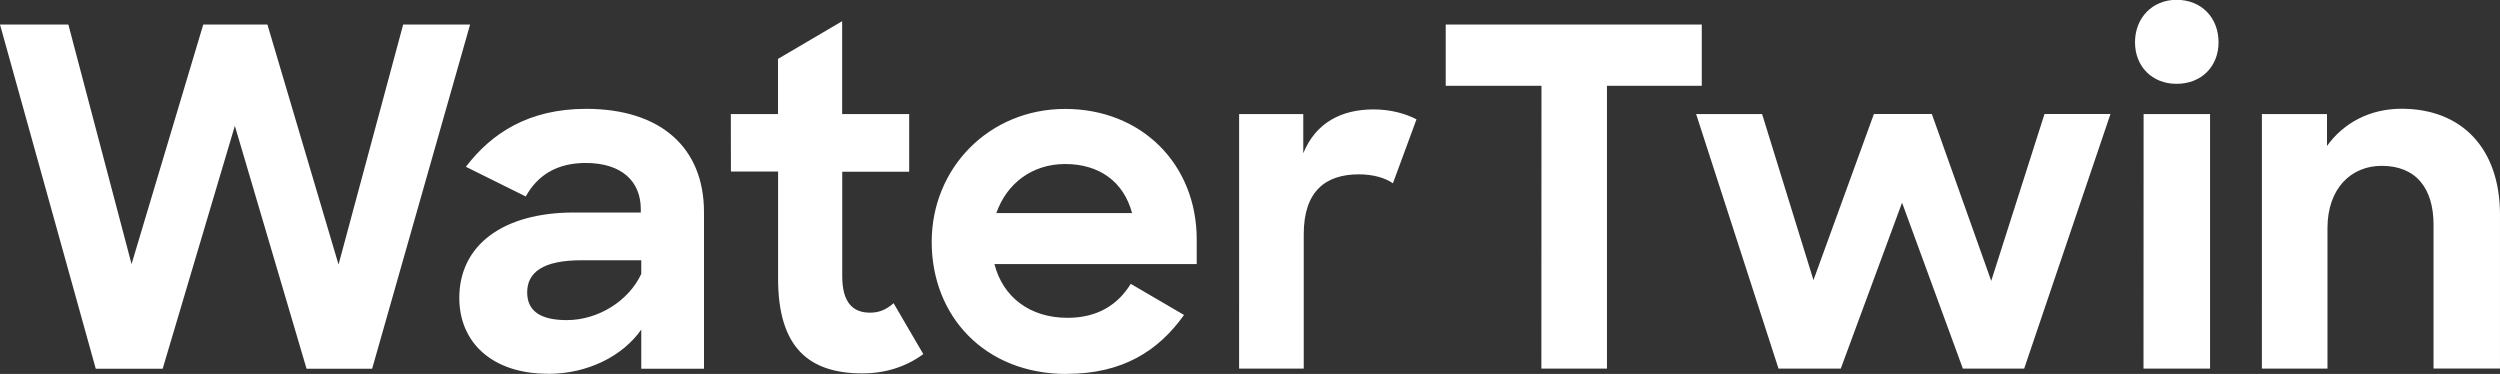
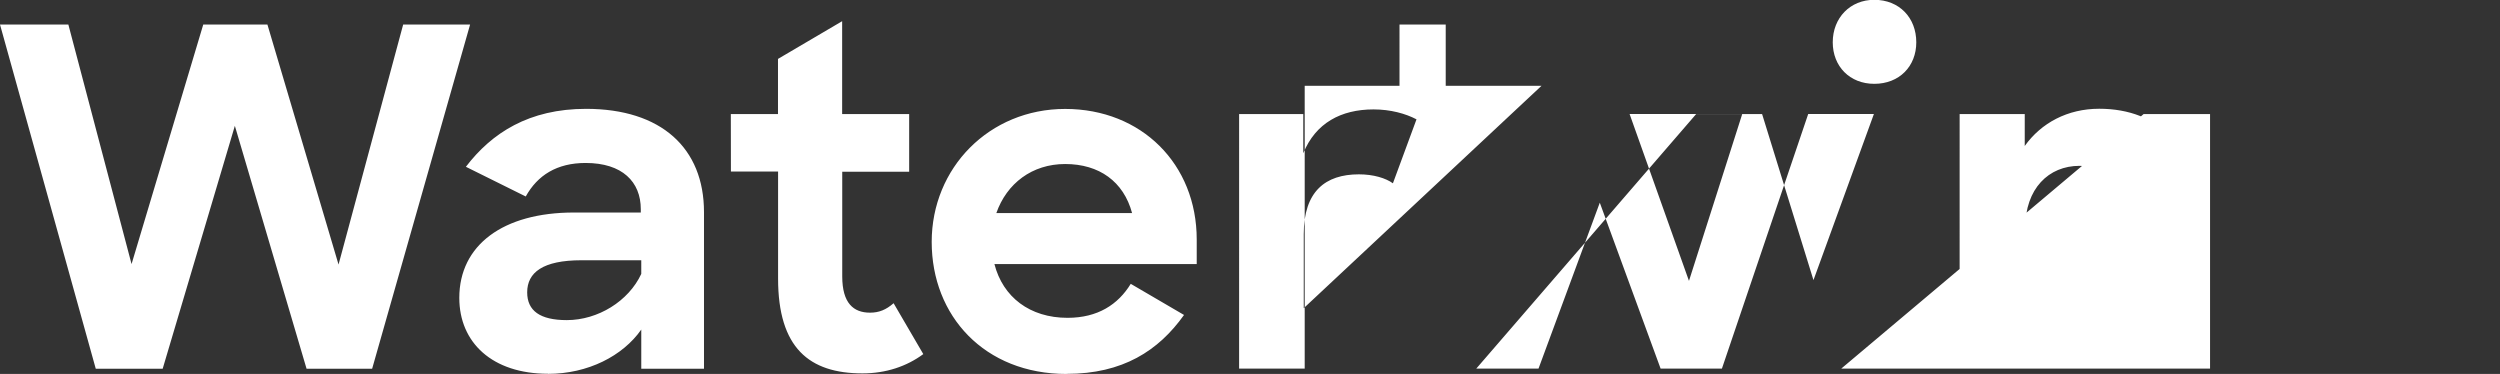
<svg xmlns="http://www.w3.org/2000/svg" xmlns:ns1="http://www.inkscape.org/namespaces/inkscape" xmlns:ns2="http://sodipodi.sourceforge.net/DTD/sodipodi-0.dtd" width="26.186mm" height="3.917mm" viewBox="0 0 26.186 3.917" version="1.1" id="svg1" ns1:version="1.3.2 (091e20e, 2023-11-25, custom)" ns2:docname="WaterTwin_white.svg">
  <rect x="0" y="0" width="26.186" height="3.917" fill="#333333" stroke="none" />
  <ns2:namedview id="namedview1" pagecolor="#ffffff" bordercolor="#000000" borderopacity="0.25" ns1:showpageshadow="2" ns1:pageopacity="0.0" ns1:pagecheckerboard="0" ns1:deskcolor="#d1d1d1" ns1:document-units="mm" ns1:zoom="2.245064" ns1:cx="144.09389" ns1:cy="134.29461" ns1:window-width="1920" ns1:window-height="1129" ns1:window-x="1912" ns1:window-y="-8" ns1:window-maximized="1" ns1:current-layer="layer1" />
  <defs id="defs1" />
  <g ns1:label="Layer 1" ns1:groupmode="layer" id="layer1" transform="translate(-13.133,-8.471)">
-     <path style="font-weight:bold;font-size:4.939px;font-family:'Sharp Sans';-inkscape-font-specification:'Sharp Sans';fill:#ffffff;stroke-width:0.265" d="m 14.136,12.333 h 0.701 l 0.756,-2.544 0.751,2.544 h 0.687 L 18.057,8.728 H 17.356 L 16.679,11.242 15.934,8.728 H 15.262 L 14.511,11.237 13.849,8.728 H 13.133 Z m 4.736,0.054 c 0.42,0 0.785,-0.188 0.978,-0.464 v 0.41 h 0.657 v -1.64 c 0,-0.672 -0.449,-1.082 -1.235,-1.082 -0.598,0 -0.988,0.252 -1.259,0.607 l 0.627,0.311 c 0.123,-0.222 0.326,-0.351 0.627,-0.351 0.385,0 0.578,0.198 0.578,0.484 v 0.035 h -0.701 c -0.741,0 -1.2,0.341 -1.2,0.894 0,0.469 0.346,0.795 0.929,0.795 z m 0.198,-0.563 c -0.282,0 -0.415,-0.099 -0.415,-0.291 0,-0.207 0.163,-0.336 0.568,-0.336 h 0.627 v 0.143 c -0.133,0.286 -0.454,0.484 -0.78,0.484 z m 1.719,-1.556 h 0.494 v 1.121 c 0,0.726 0.326,0.993 0.884,0.993 0.247,0 0.464,-0.074 0.637,-0.202 l -0.311,-0.533 c -0.079,0.069 -0.153,0.099 -0.247,0.099 -0.173,0 -0.291,-0.099 -0.291,-0.38 v -1.096 h 0.701 V 9.666 H 21.954 V 8.693 l -0.672,0.395 v 0.578 h -0.494 z m 3.516,2.119 c 0.588,0 0.963,-0.242 1.23,-0.617 l -0.558,-0.326 c -0.133,0.217 -0.346,0.356 -0.662,0.356 -0.395,0 -0.677,-0.217 -0.766,-0.563 h 2.119 v -0.257 c 0,-0.79 -0.578,-1.368 -1.378,-1.368 -0.795,0 -1.398,0.617 -1.398,1.393 0,0.775 0.553,1.383 1.413,1.383 z m -0.015,-2.198 c 0.356,0 0.612,0.183 0.701,0.514 h -1.422 c 0.109,-0.311 0.375,-0.514 0.721,-0.514 z m 1.822,2.143 h 0.677 v -1.408 c 0,-0.449 0.227,-0.627 0.578,-0.627 0.153,0 0.282,0.04 0.356,0.094 L 27.97,9.721 C 27.856,9.661 27.698,9.617 27.52,9.617 c -0.341,0 -0.607,0.143 -0.736,0.459 V 9.666 h -0.672 z m 3.166,0 h 0.687 V 9.37 h 0.993 V 8.728 H 28.276 V 9.37 h 1.003 z m 2.484,0 h 0.652 l 0.642,-1.738 0.637,1.738 h 0.642 l 0.904,-2.667 h -0.691 l -0.558,1.748 -0.622,-1.748 H 32.761 L 32.128,11.405 31.59,9.666 h -0.691 z m 3.823,0 H 36.282 V 9.666 h -0.696 z m -0.089,-3.418 c 0,0.252 0.178,0.435 0.435,0.435 0.262,0 0.44,-0.183 0.44,-0.435 0,-0.257 -0.178,-0.445 -0.44,-0.445 -0.252,0 -0.435,0.188 -0.435,0.445 z m 1.329,3.418 h 0.687 v -1.472 c 0,-0.415 0.247,-0.652 0.568,-0.652 0.361,0 0.543,0.237 0.543,0.617 v 1.506 h 0.696 v -1.61 c 0,-0.696 -0.4,-1.111 -1.032,-1.111 -0.331,0 -0.607,0.148 -0.78,0.39 V 9.666 h -0.682 z" id="text1" aria-label="WaterTwin" />
+     <path style="font-weight:bold;font-size:4.939px;font-family:'Sharp Sans';-inkscape-font-specification:'Sharp Sans';fill:#ffffff;stroke-width:0.265" d="m 14.136,12.333 h 0.701 l 0.756,-2.544 0.751,2.544 h 0.687 L 18.057,8.728 H 17.356 L 16.679,11.242 15.934,8.728 H 15.262 L 14.511,11.237 13.849,8.728 H 13.133 Z m 4.736,0.054 c 0.42,0 0.785,-0.188 0.978,-0.464 v 0.41 h 0.657 v -1.64 c 0,-0.672 -0.449,-1.082 -1.235,-1.082 -0.598,0 -0.988,0.252 -1.259,0.607 l 0.627,0.311 c 0.123,-0.222 0.326,-0.351 0.627,-0.351 0.385,0 0.578,0.198 0.578,0.484 v 0.035 h -0.701 c -0.741,0 -1.2,0.341 -1.2,0.894 0,0.469 0.346,0.795 0.929,0.795 z m 0.198,-0.563 c -0.282,0 -0.415,-0.099 -0.415,-0.291 0,-0.207 0.163,-0.336 0.568,-0.336 h 0.627 v 0.143 c -0.133,0.286 -0.454,0.484 -0.78,0.484 z m 1.719,-1.556 h 0.494 v 1.121 c 0,0.726 0.326,0.993 0.884,0.993 0.247,0 0.464,-0.074 0.637,-0.202 l -0.311,-0.533 c -0.079,0.069 -0.153,0.099 -0.247,0.099 -0.173,0 -0.291,-0.099 -0.291,-0.38 v -1.096 h 0.701 V 9.666 H 21.954 V 8.693 l -0.672,0.395 v 0.578 h -0.494 z m 3.516,2.119 c 0.588,0 0.963,-0.242 1.23,-0.617 l -0.558,-0.326 c -0.133,0.217 -0.346,0.356 -0.662,0.356 -0.395,0 -0.677,-0.217 -0.766,-0.563 h 2.119 v -0.257 c 0,-0.79 -0.578,-1.368 -1.378,-1.368 -0.795,0 -1.398,0.617 -1.398,1.393 0,0.775 0.553,1.383 1.413,1.383 z m -0.015,-2.198 c 0.356,0 0.612,0.183 0.701,0.514 h -1.422 c 0.109,-0.311 0.375,-0.514 0.721,-0.514 z m 1.822,2.143 h 0.677 v -1.408 c 0,-0.449 0.227,-0.627 0.578,-0.627 0.153,0 0.282,0.04 0.356,0.094 L 27.97,9.721 C 27.856,9.661 27.698,9.617 27.52,9.617 c -0.341,0 -0.607,0.143 -0.736,0.459 V 9.666 h -0.672 z h 0.687 V 9.37 h 0.993 V 8.728 H 28.276 V 9.37 h 1.003 z m 2.484,0 h 0.652 l 0.642,-1.738 0.637,1.738 h 0.642 l 0.904,-2.667 h -0.691 l -0.558,1.748 -0.622,-1.748 H 32.761 L 32.128,11.405 31.59,9.666 h -0.691 z m 3.823,0 H 36.282 V 9.666 h -0.696 z m -0.089,-3.418 c 0,0.252 0.178,0.435 0.435,0.435 0.262,0 0.44,-0.183 0.44,-0.435 0,-0.257 -0.178,-0.445 -0.44,-0.445 -0.252,0 -0.435,0.188 -0.435,0.445 z m 1.329,3.418 h 0.687 v -1.472 c 0,-0.415 0.247,-0.652 0.568,-0.652 0.361,0 0.543,0.237 0.543,0.617 v 1.506 h 0.696 v -1.61 c 0,-0.696 -0.4,-1.111 -1.032,-1.111 -0.331,0 -0.607,0.148 -0.78,0.39 V 9.666 h -0.682 z" id="text1" aria-label="WaterTwin" />
  </g>
</svg>